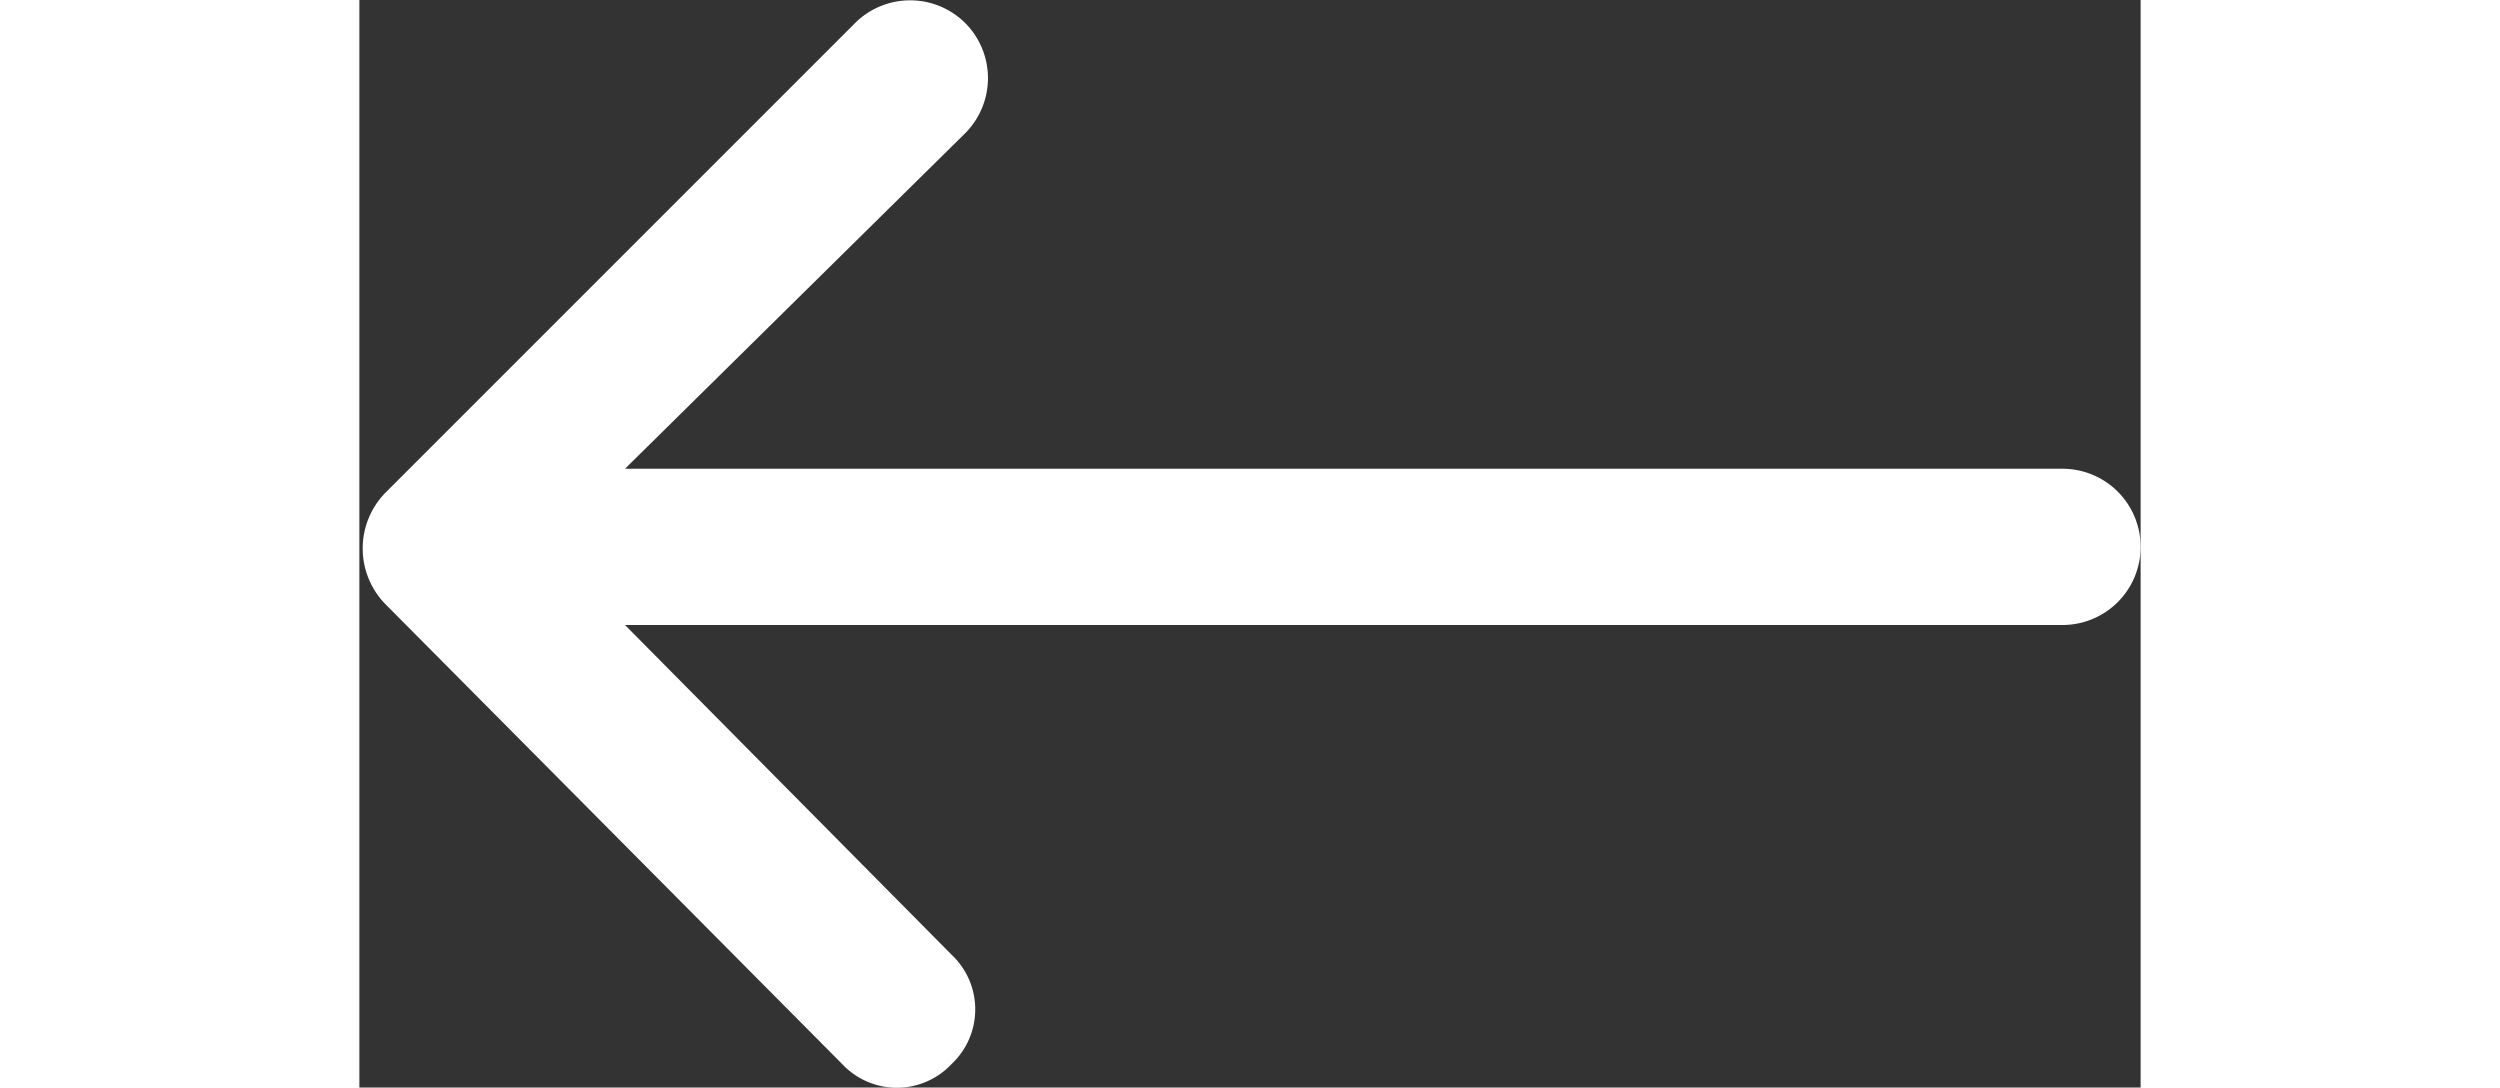
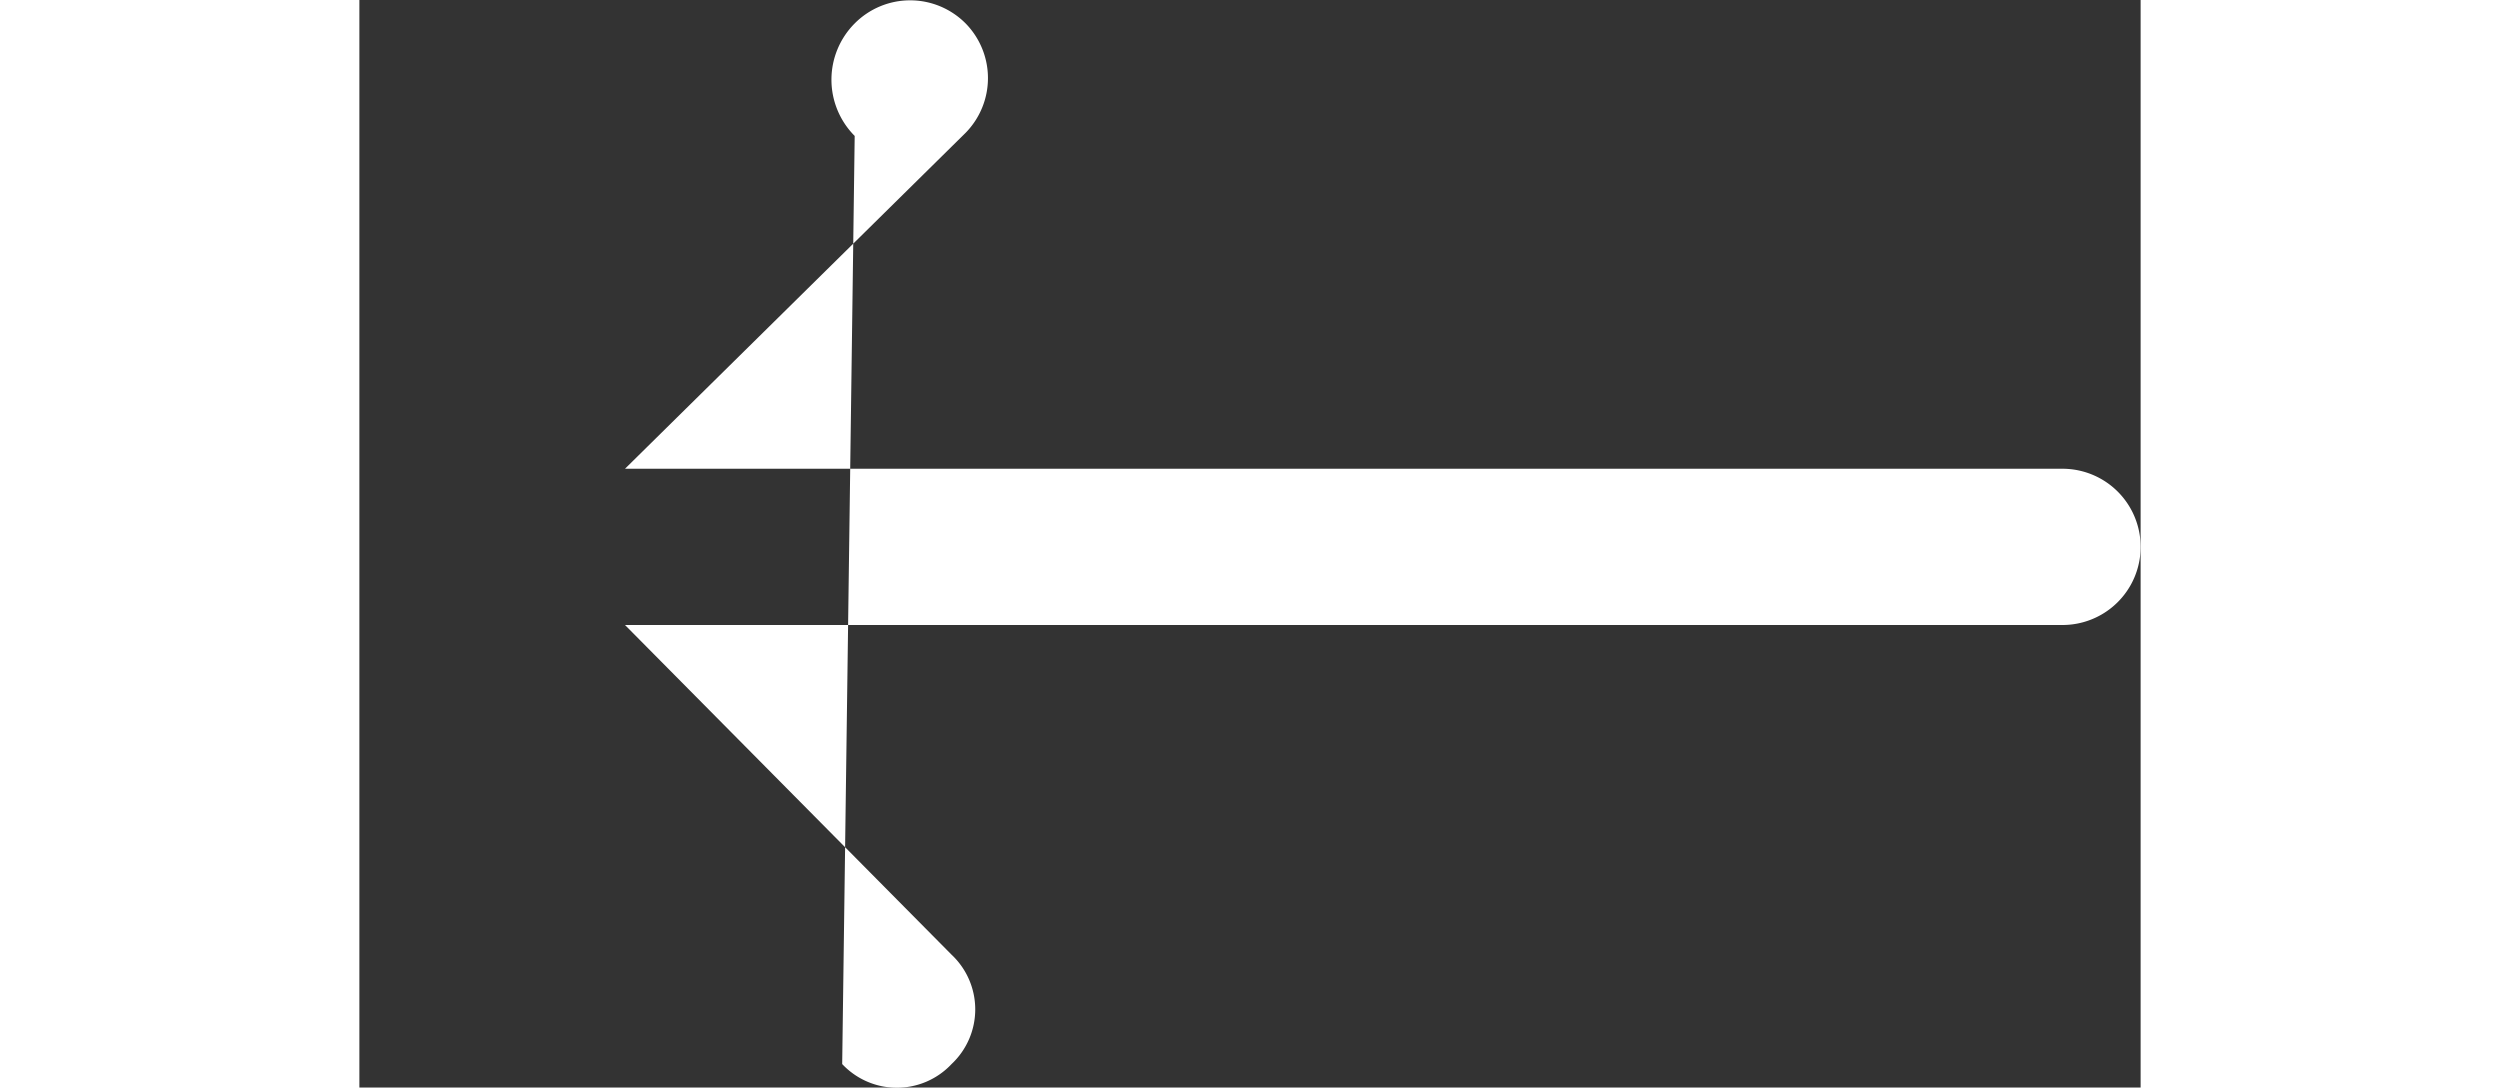
<svg xmlns="http://www.w3.org/2000/svg" viewBox="0 0 11.4 6.96">
  <rect x="0" y="0" width="11.4" height="6.96" fill="#333333" stroke="none" />
  <style>svg{fill:#fff;width:16px}</style>
  <title>fleche-screeb</title>
  <g id="Calque_2" data-name="Calque 2">
    <g id="Calque_1-2" data-name="Calque 1">
-       <path d="M10.9,3H1.7L3.88.85a.5.5,0,0,0,0-.7.5.5,0,0,0-.71,0l-3,3a.51.51,0,0,0,0,.72L3.09,6.81a.48.48,0,0,0,.7,0,.48.48,0,0,0,0-.7L1.7,4h9.2a.5.5,0,0,0,0-1Z" />
+       <path d="M10.9,3H1.7L3.88.85a.5.5,0,0,0,0-.7.5.5,0,0,0-.71,0a.51.51,0,0,0,0,.72L3.09,6.81a.48.48,0,0,0,.7,0,.48.48,0,0,0,0-.7L1.7,4h9.2a.5.5,0,0,0,0-1Z" />
    </g>
  </g>
</svg>